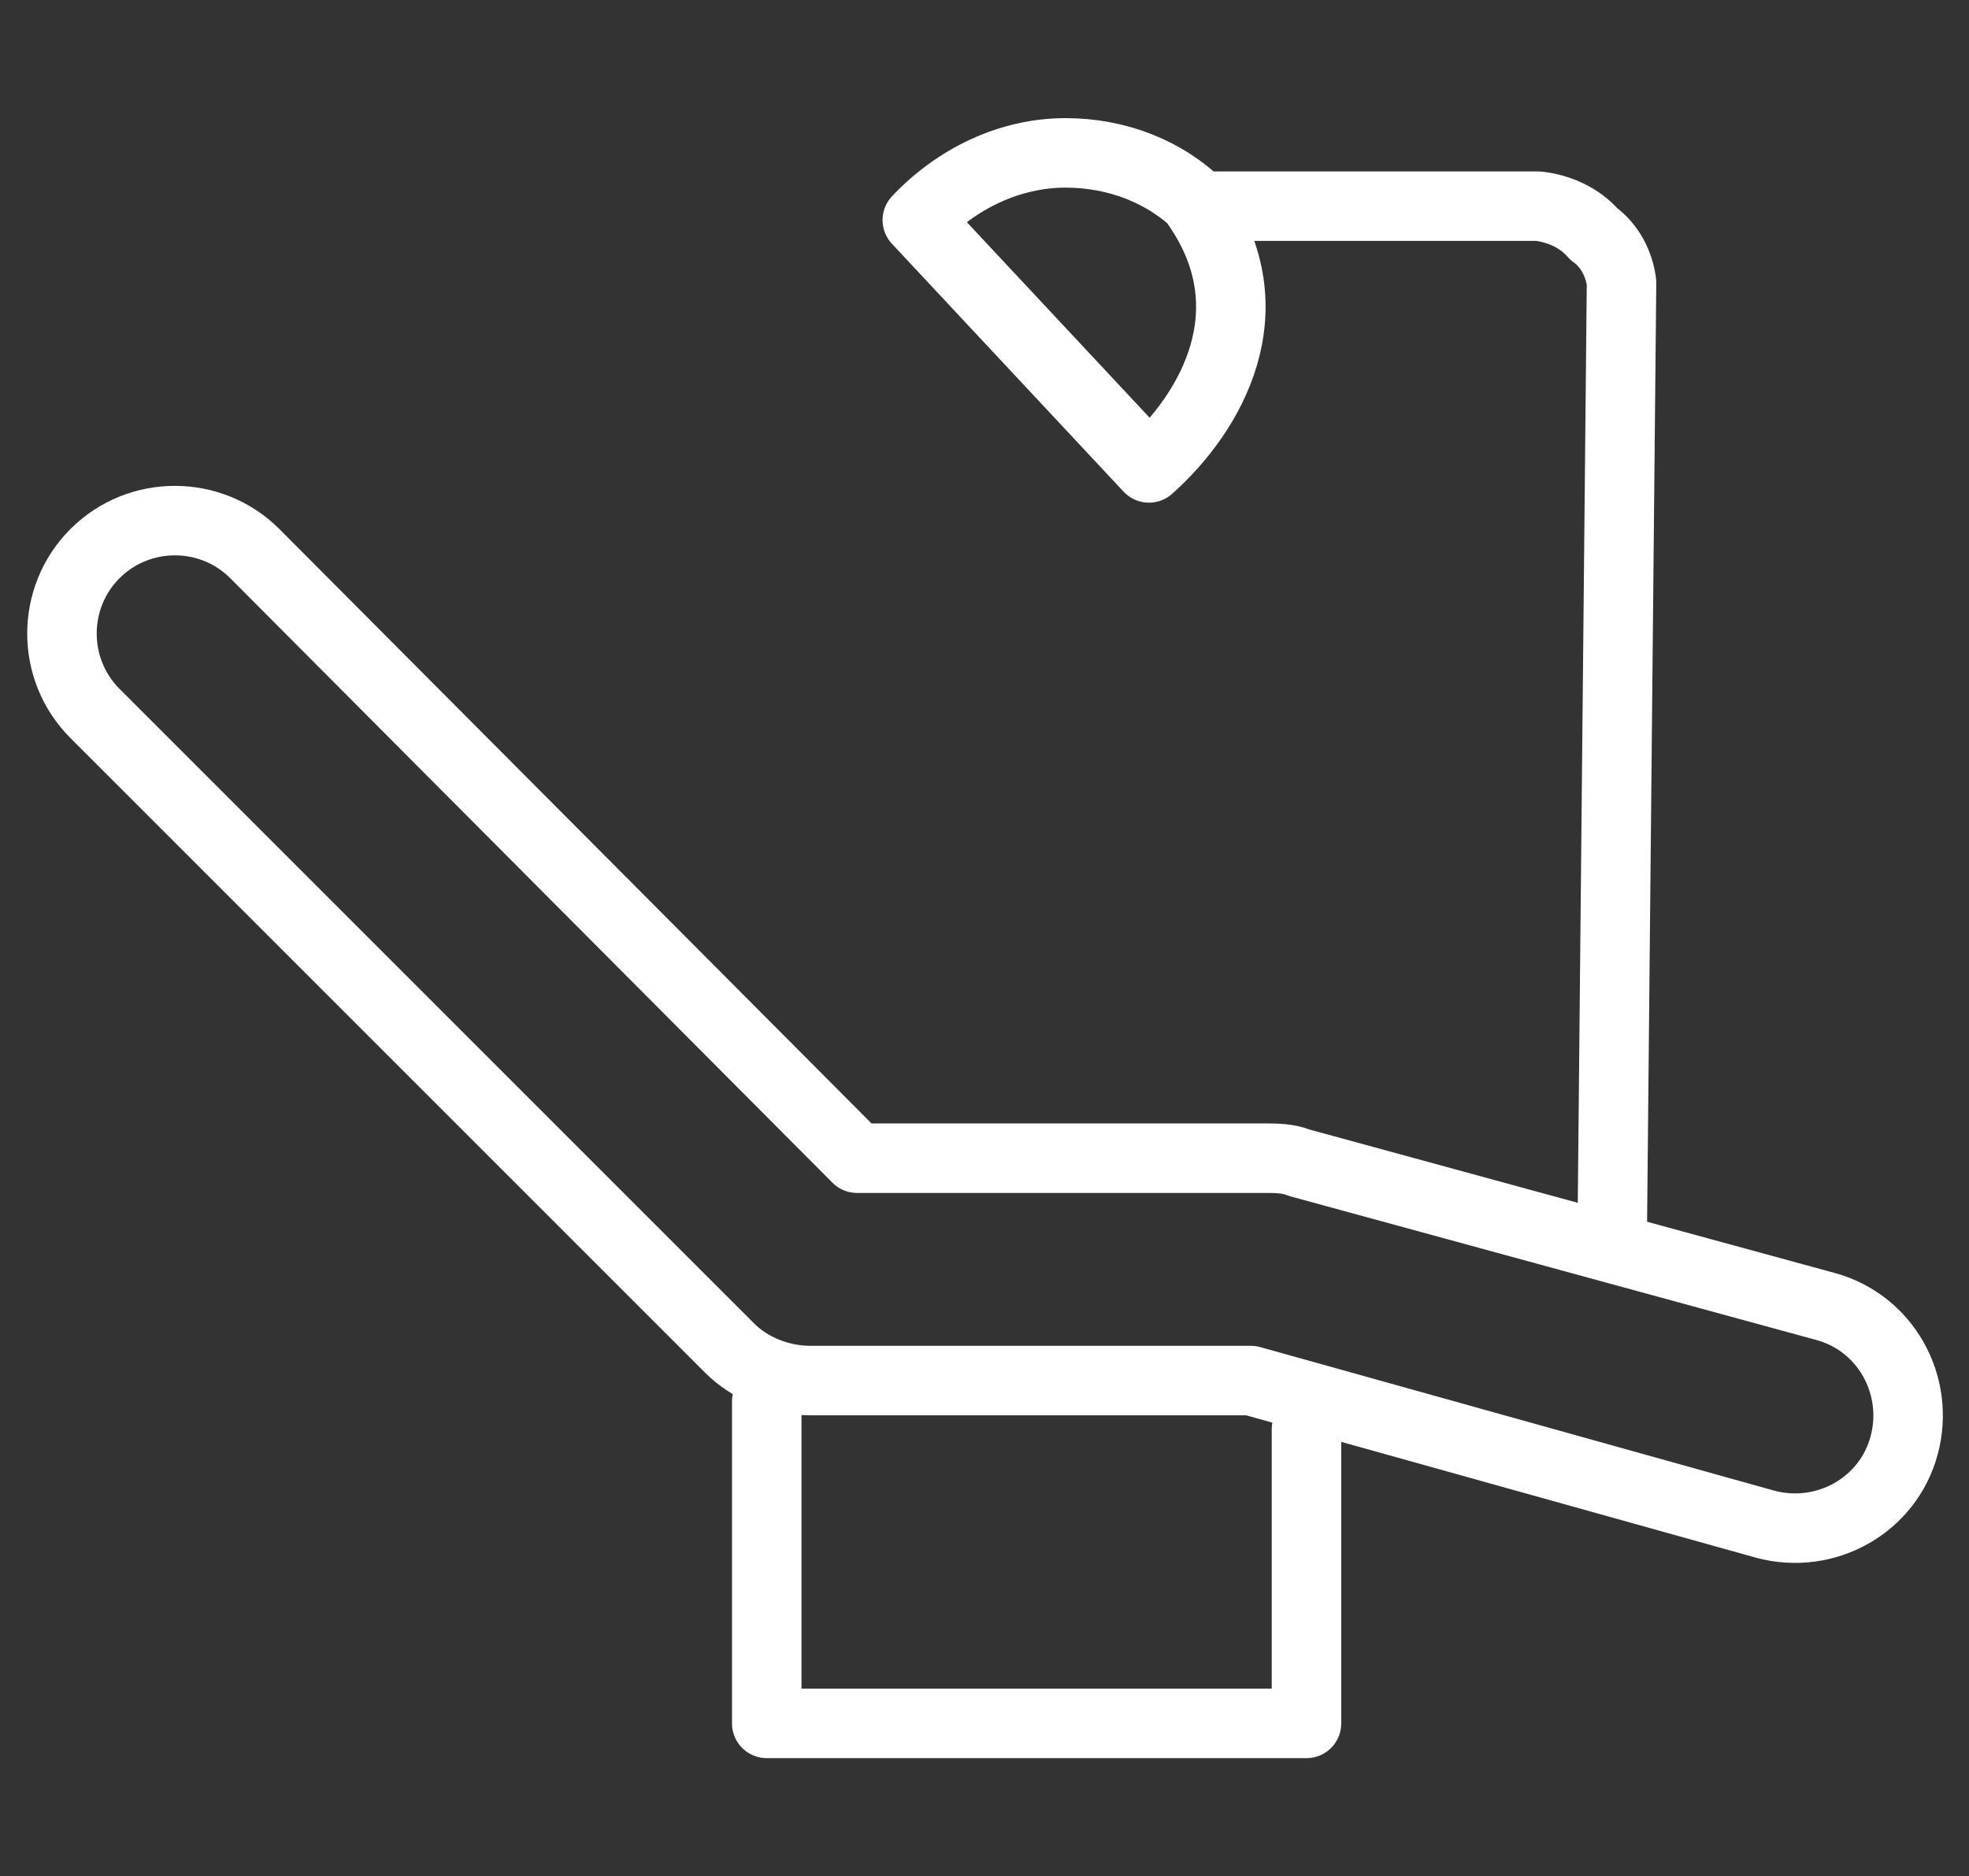
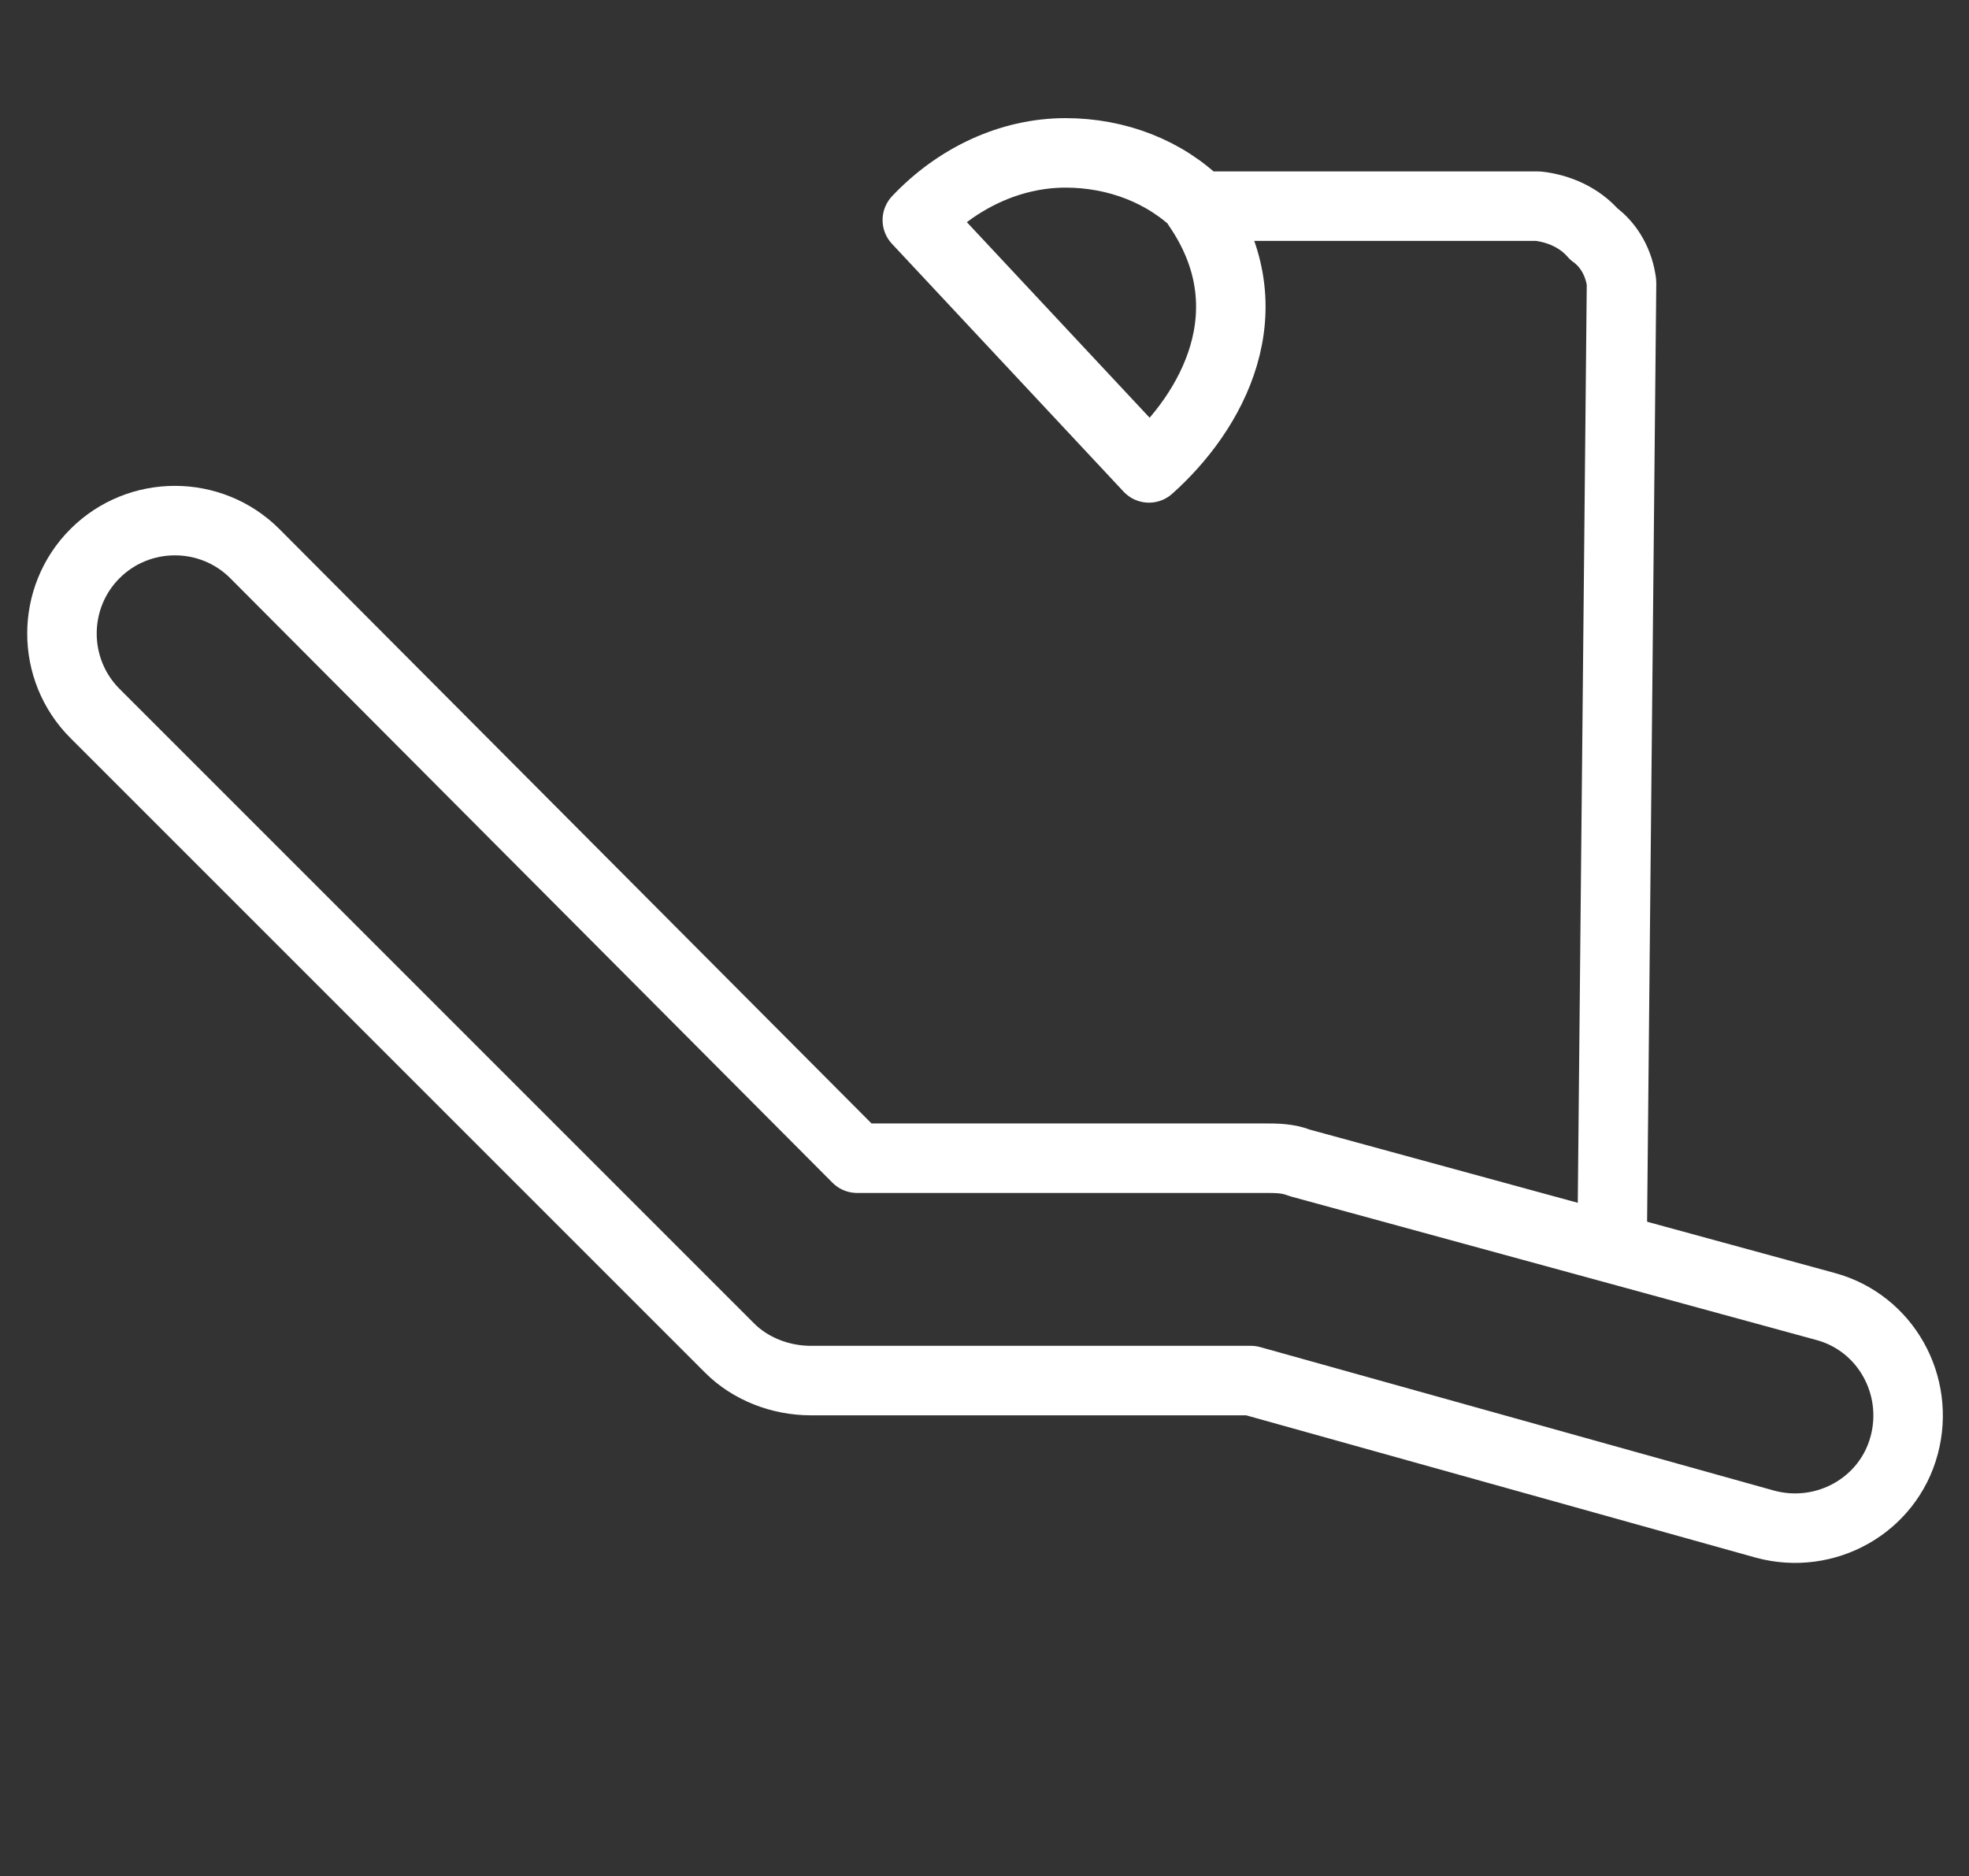
<svg xmlns="http://www.w3.org/2000/svg" version="1.1" id="Layer_3" x="0px" y="0px" viewBox="0 0 85 81" style="enable-background:new 0 0 85 81;" xml:space="preserve">
  <rect x="0" y="0" width="85" height="81" fill="#333333" stroke="none" />
  <style type="text/css">
	.st0{fill:none;stroke:#FFFFFF;stroke-width:3;stroke-linecap:round;stroke-linejoin:round;}
</style>
-   <polyline class="st0" points="56.4,61.7 56.4,74.4 33.1,74.4 33.1,60.5 " />
  <path class="st0" d="M69.6,53.1L70,12.2c-0.1-0.8-0.5-1.6-1.2-2.1c-0.6-0.7-1.5-1.1-2.4-1.2H51.7c3.1,4.5,0.6,8.9-2.1,11.3l-10-10.7  c1.7-1.8,4-2.9,6.4-2.9c2.2,0,4.3,0.8,5.8,2.3" />
  <path class="st0" d="M11,23.9c-1.9-1.9-5-1.9-6.9,0c-1.9,1.9-1.9,5,0,6.9l27.4,27.4l0,0c0.9,0.9,2.2,1.4,3.5,1.4h19l22.2,6.2  c2.6,0.7,5.3-0.8,6-3.4c0.7-2.6-0.8-5.3-3.4-6l-22.7-6.2c-0.5-0.2-1-0.2-1.5-0.2H37L11,23.9z" />
</svg>